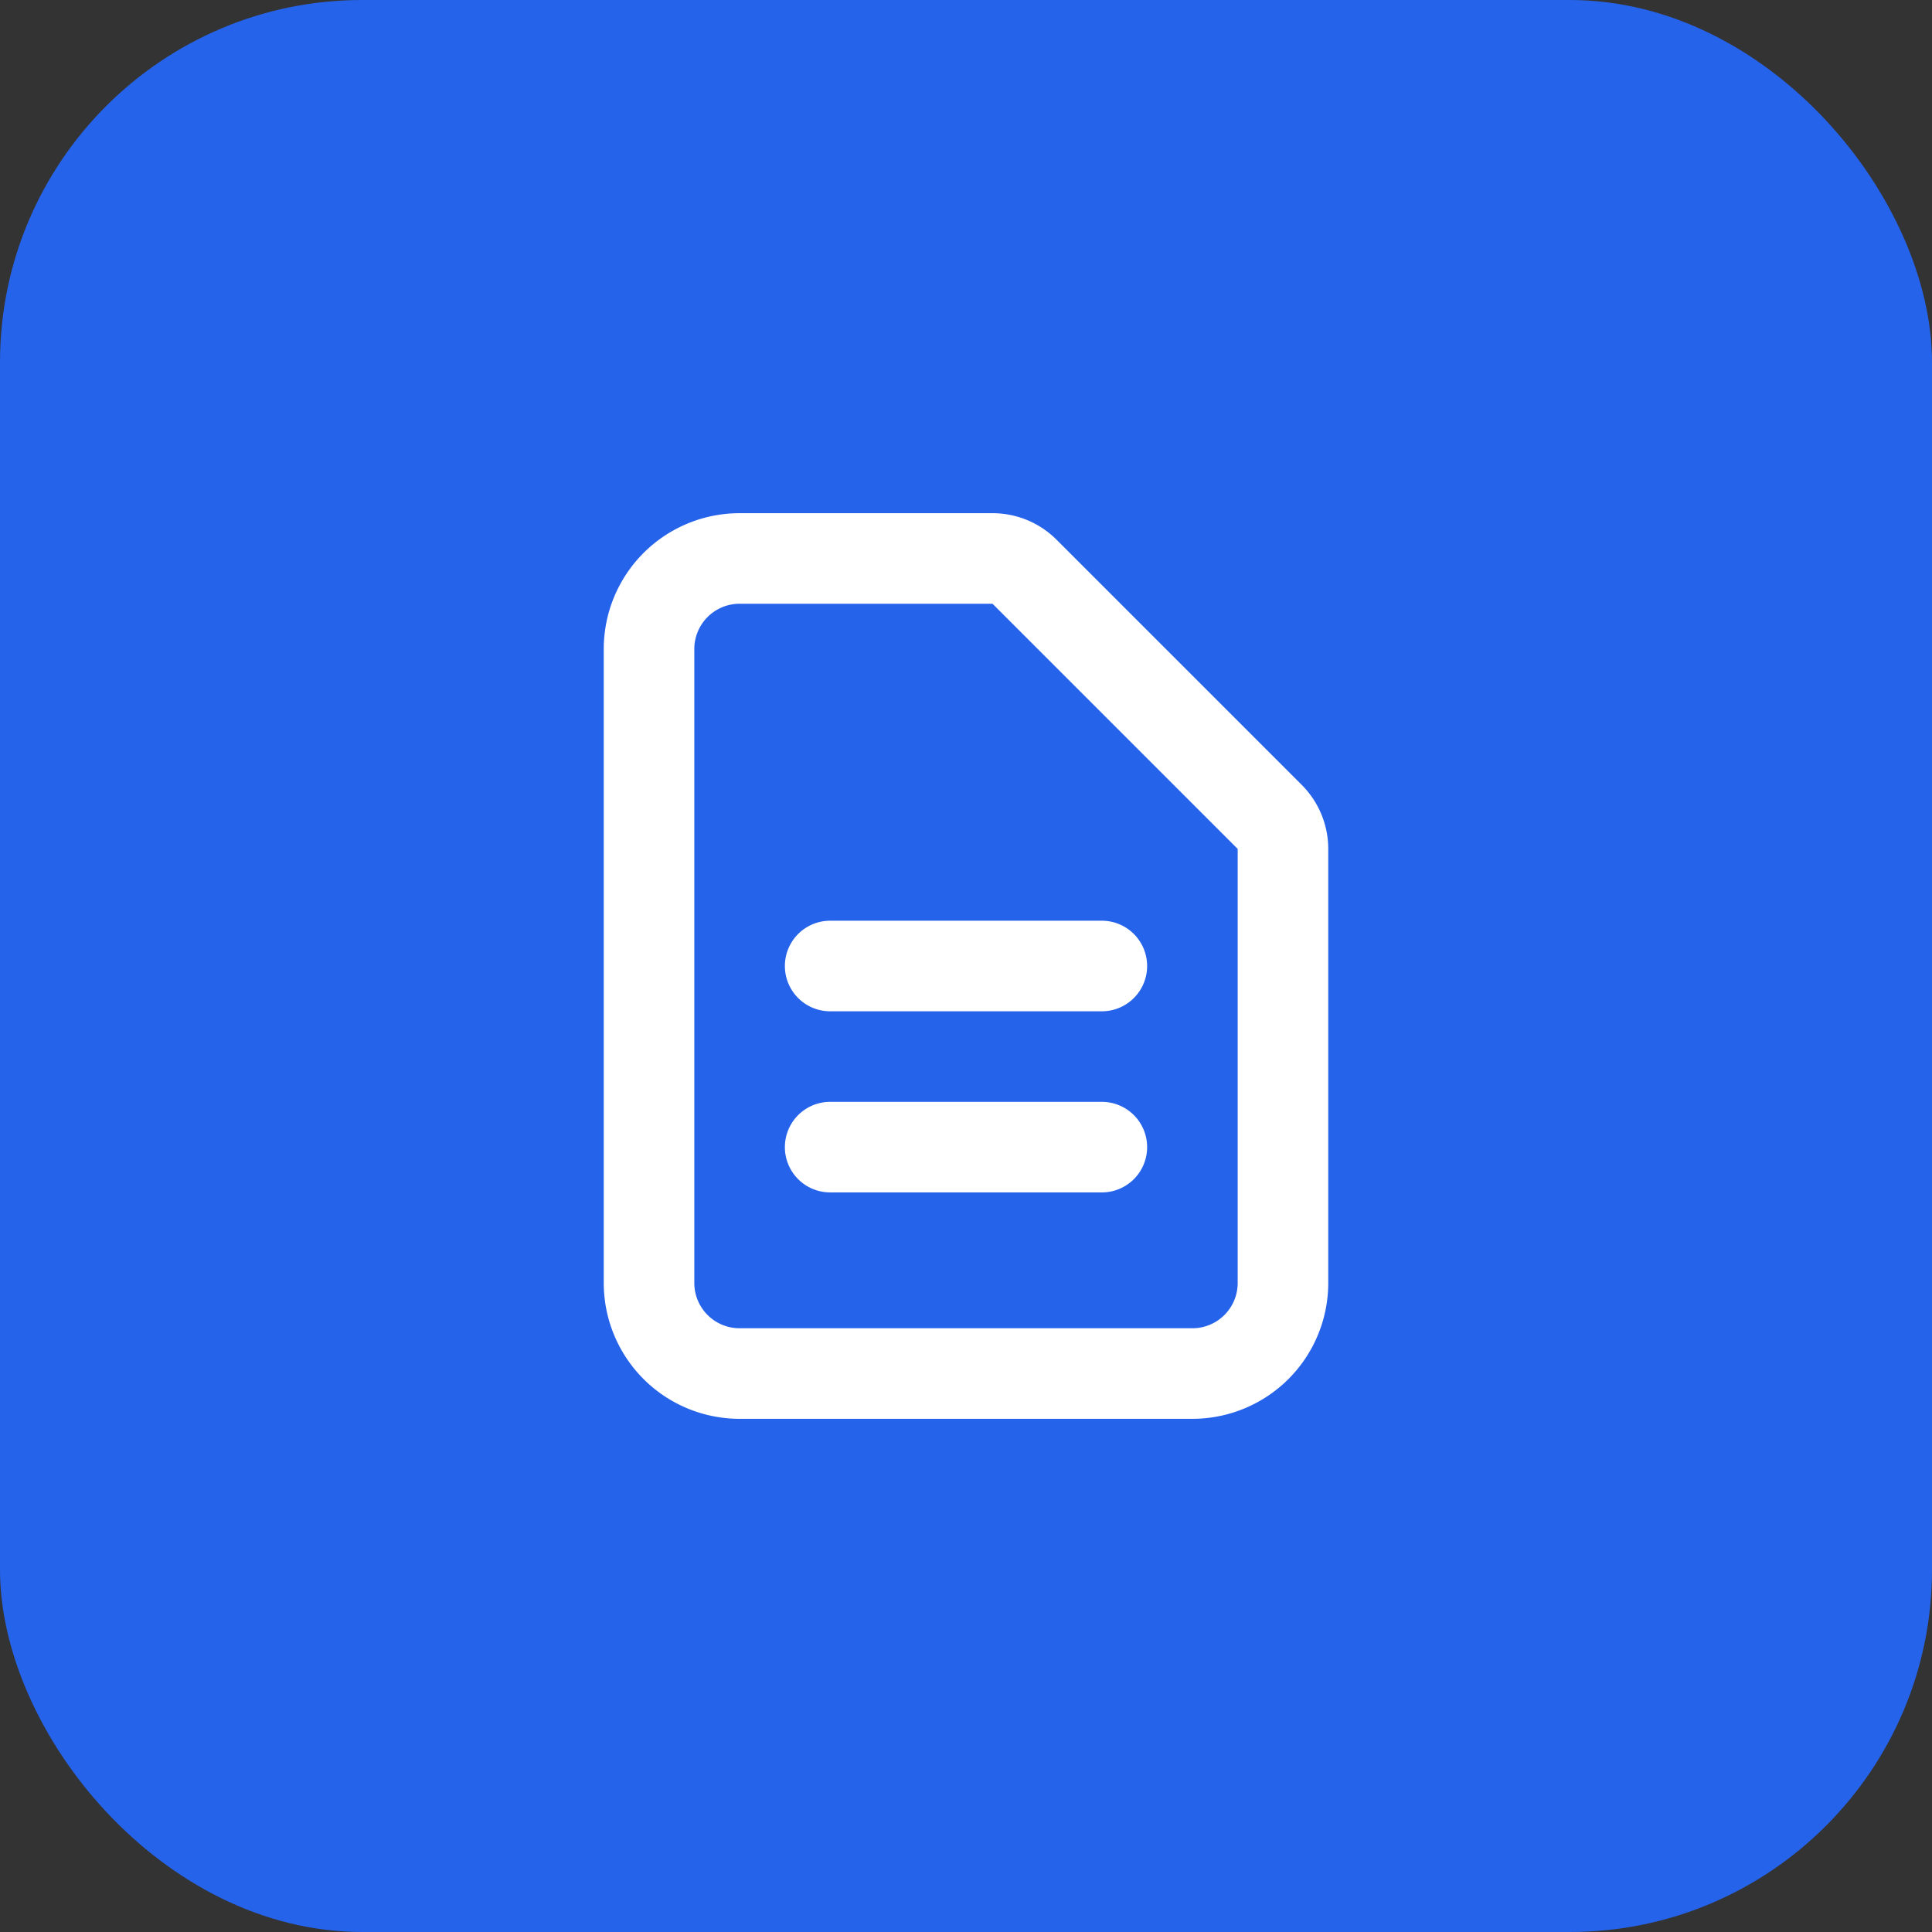
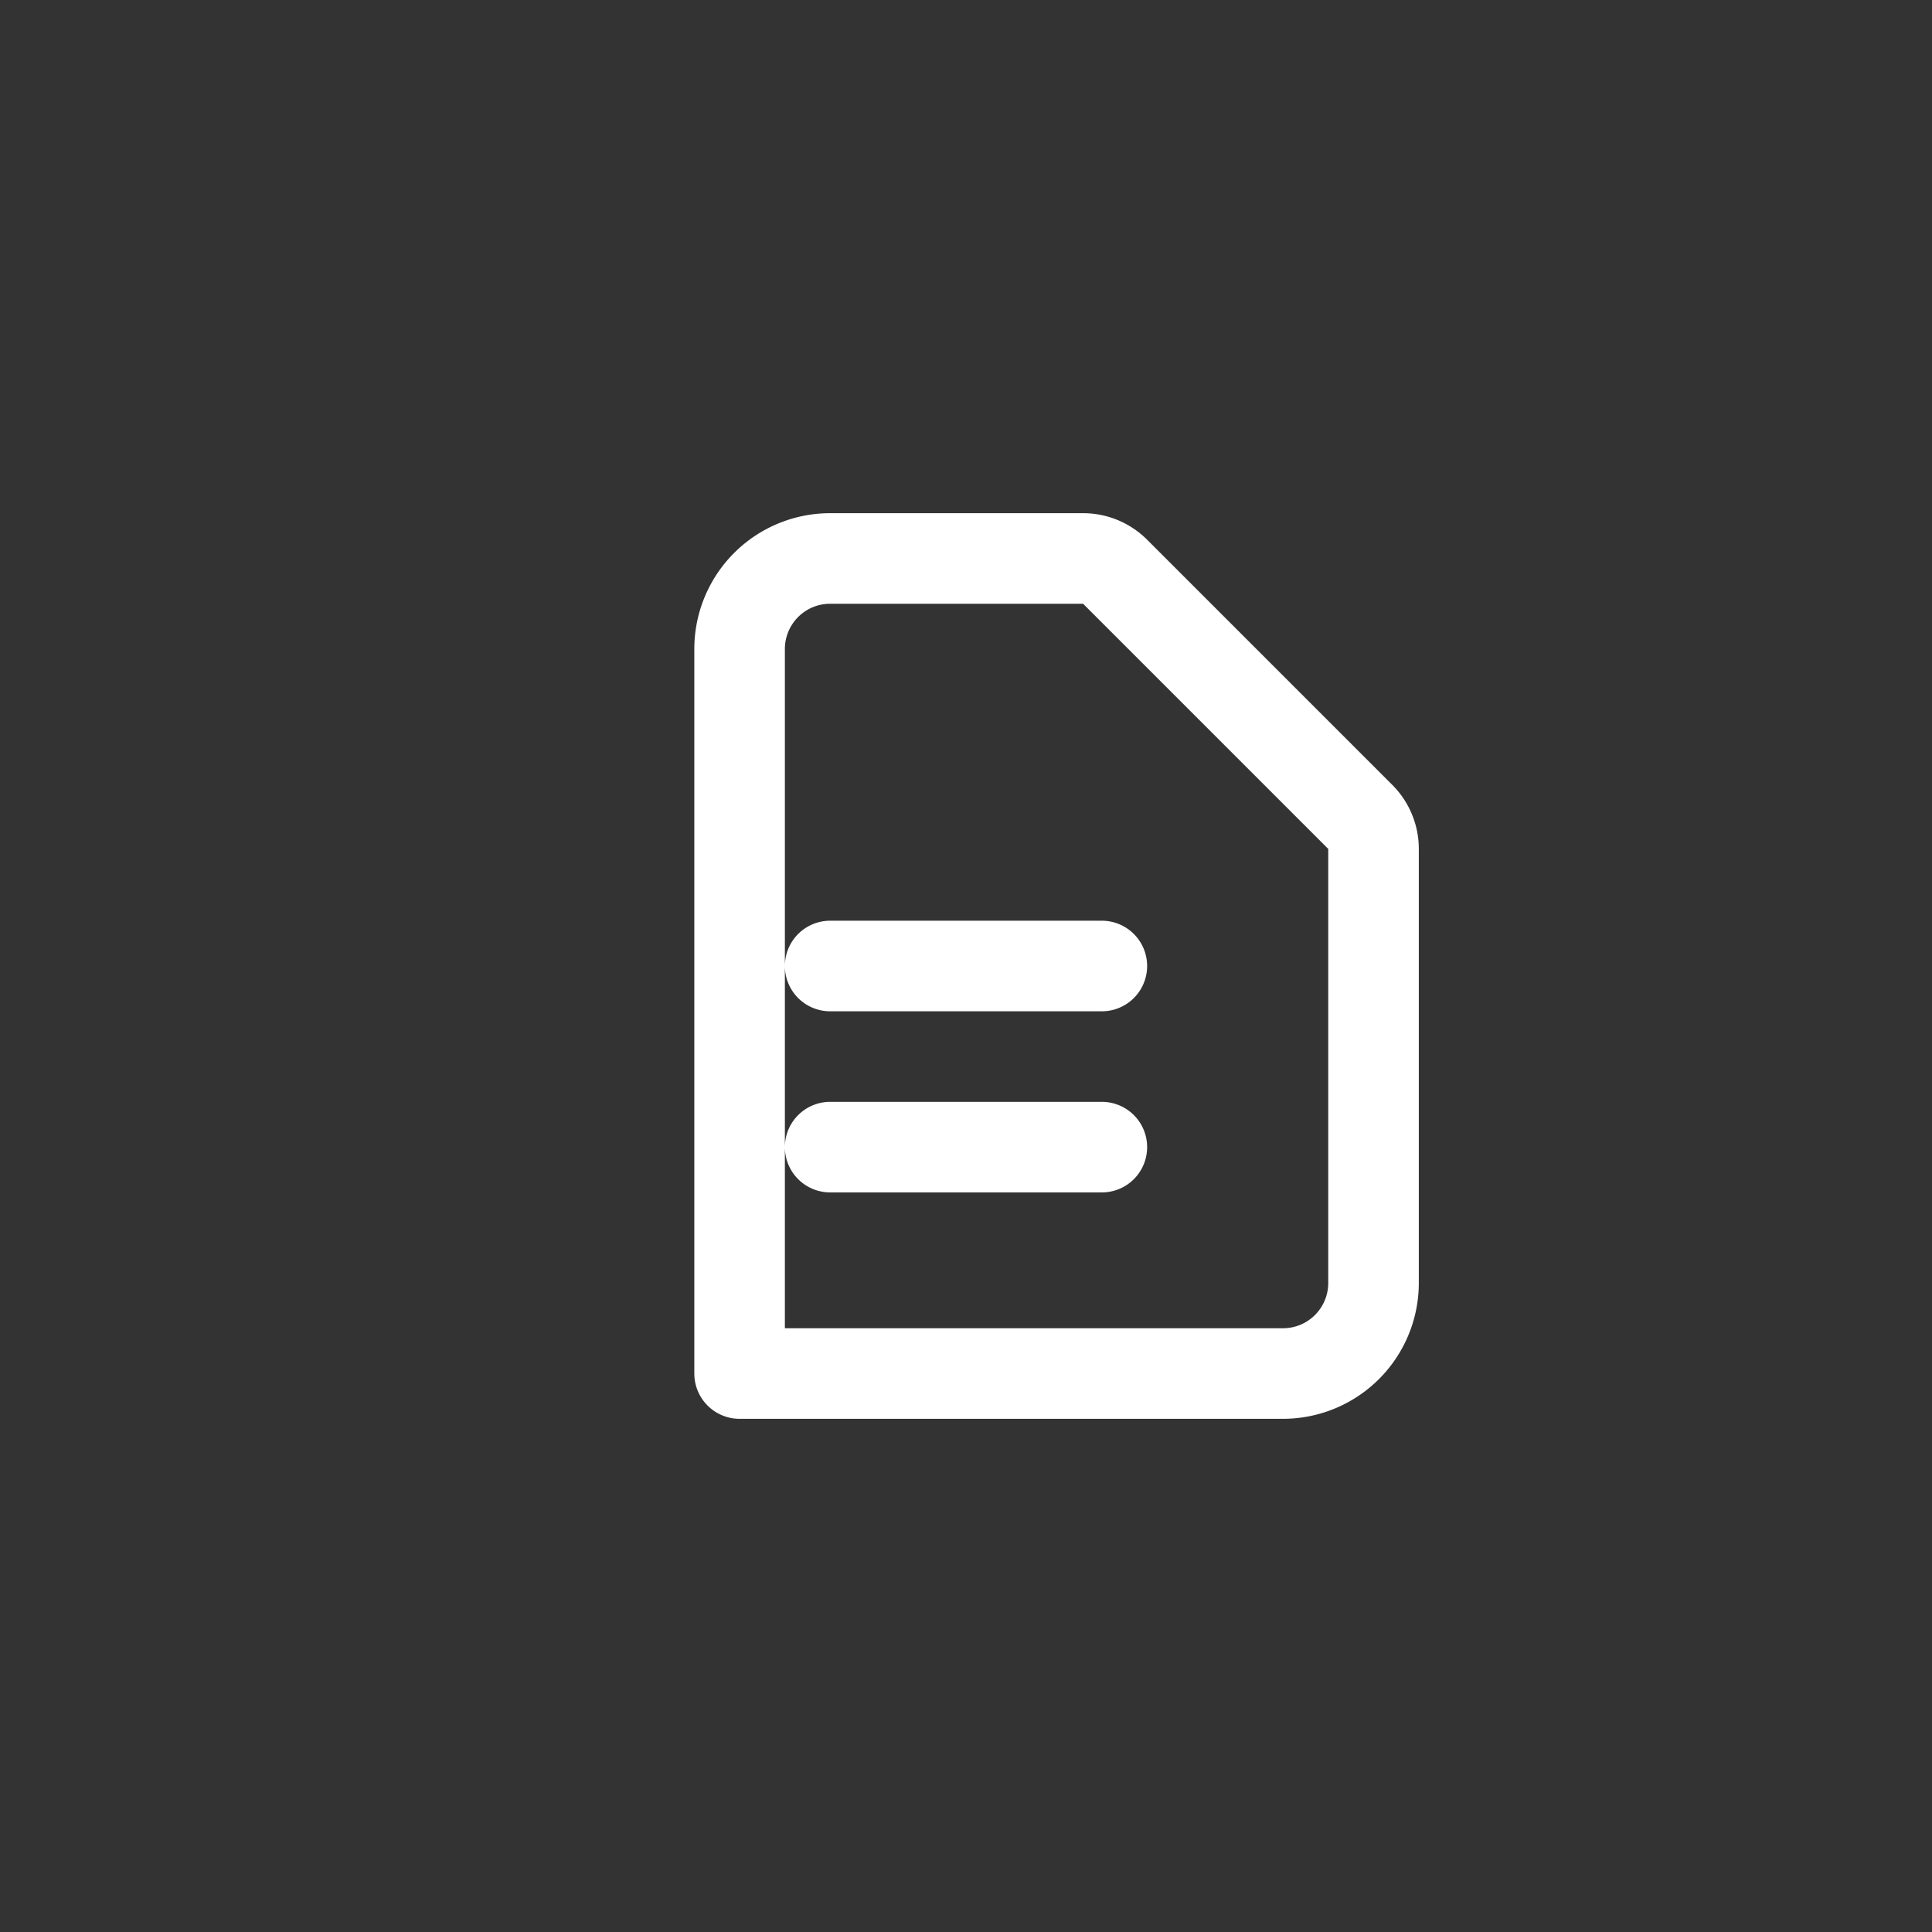
<svg xmlns="http://www.w3.org/2000/svg" width="32" height="32" viewBox="0 0 32 32" fill="none">
  <rect x="0" y="0" width="32" height="32" fill="#333333" stroke="none" />
-   <rect width="32" height="32" rx="6" fill="#2563eb" />
  <g transform="translate(7, 7) scale(0.75)">
-     <path d="M9 12h6m-6 4h6m2 5H7a2 2 0 01-2-2V5a2 2 0 012-2h5.586a1 1 0 01.707.293l5.414 5.414a1 1 0 01.293.707V19a2 2 0 01-2 2z" stroke="white" stroke-width="2" stroke-linecap="round" stroke-linejoin="round" fill="none" />
+     <path d="M9 12h6m-6 4h6m2 5H7V5a2 2 0 012-2h5.586a1 1 0 01.707.293l5.414 5.414a1 1 0 01.293.707V19a2 2 0 01-2 2z" stroke="white" stroke-width="2" stroke-linecap="round" stroke-linejoin="round" fill="none" />
  </g>
</svg>